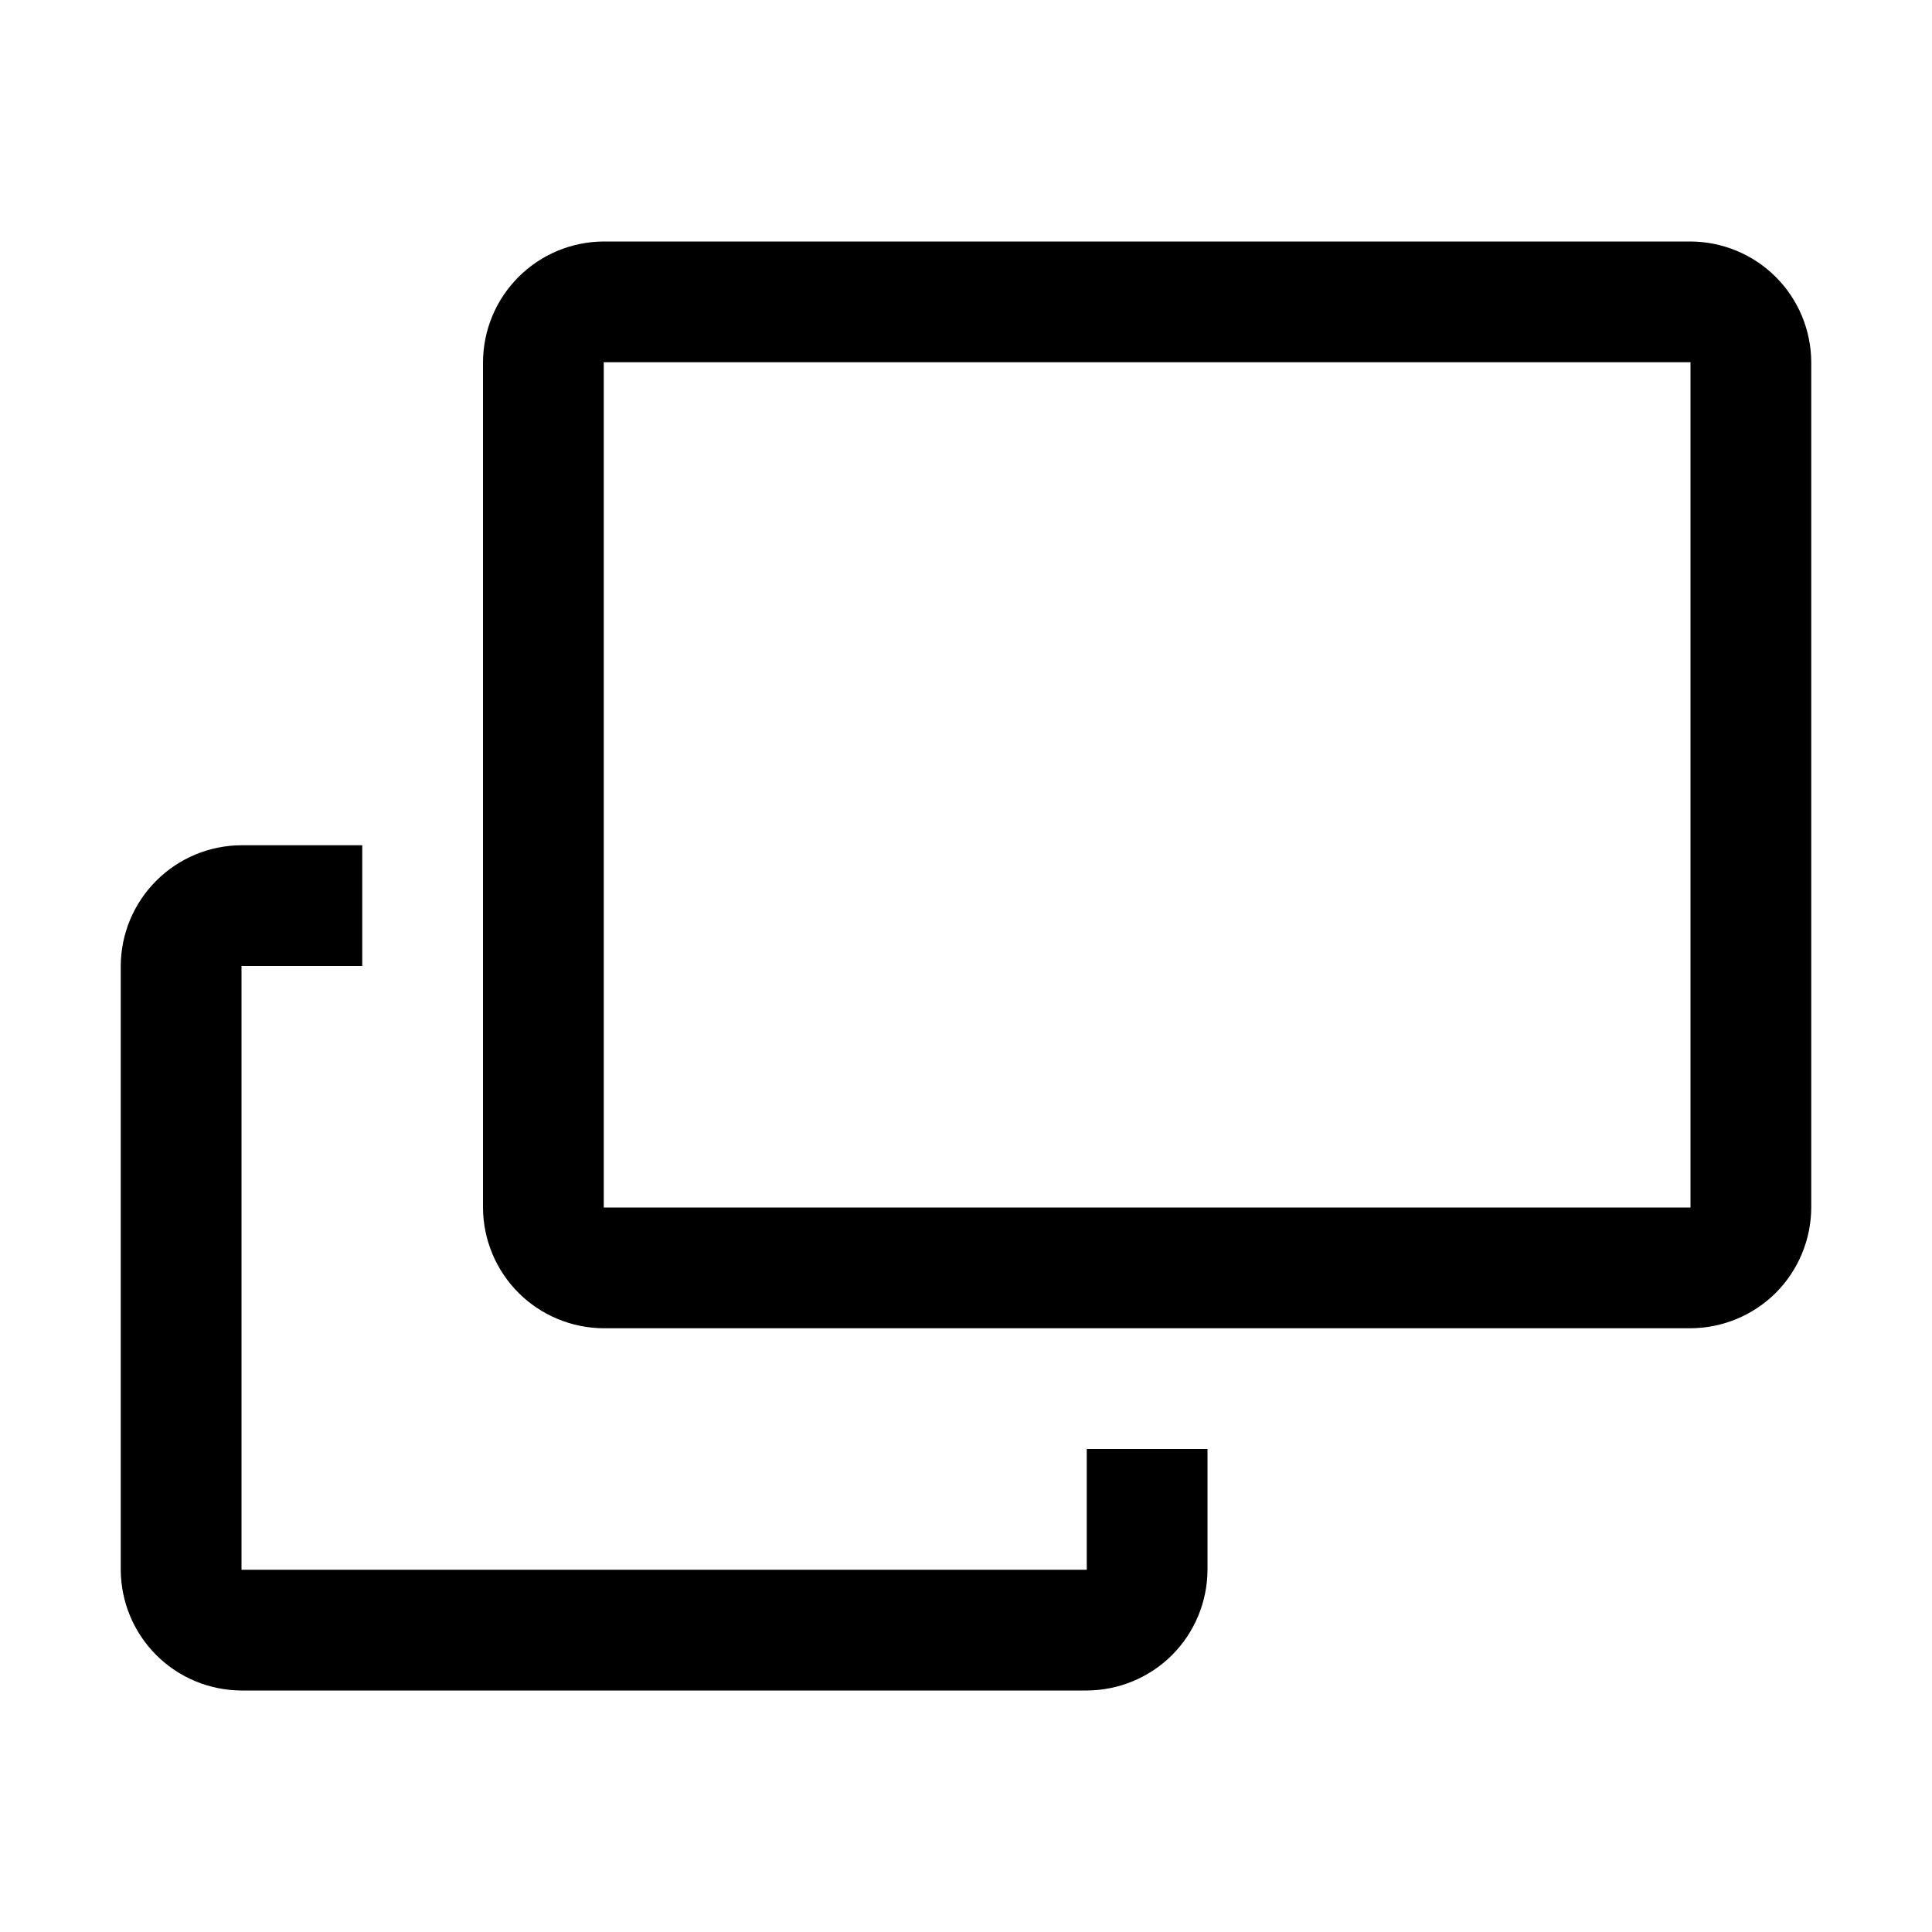
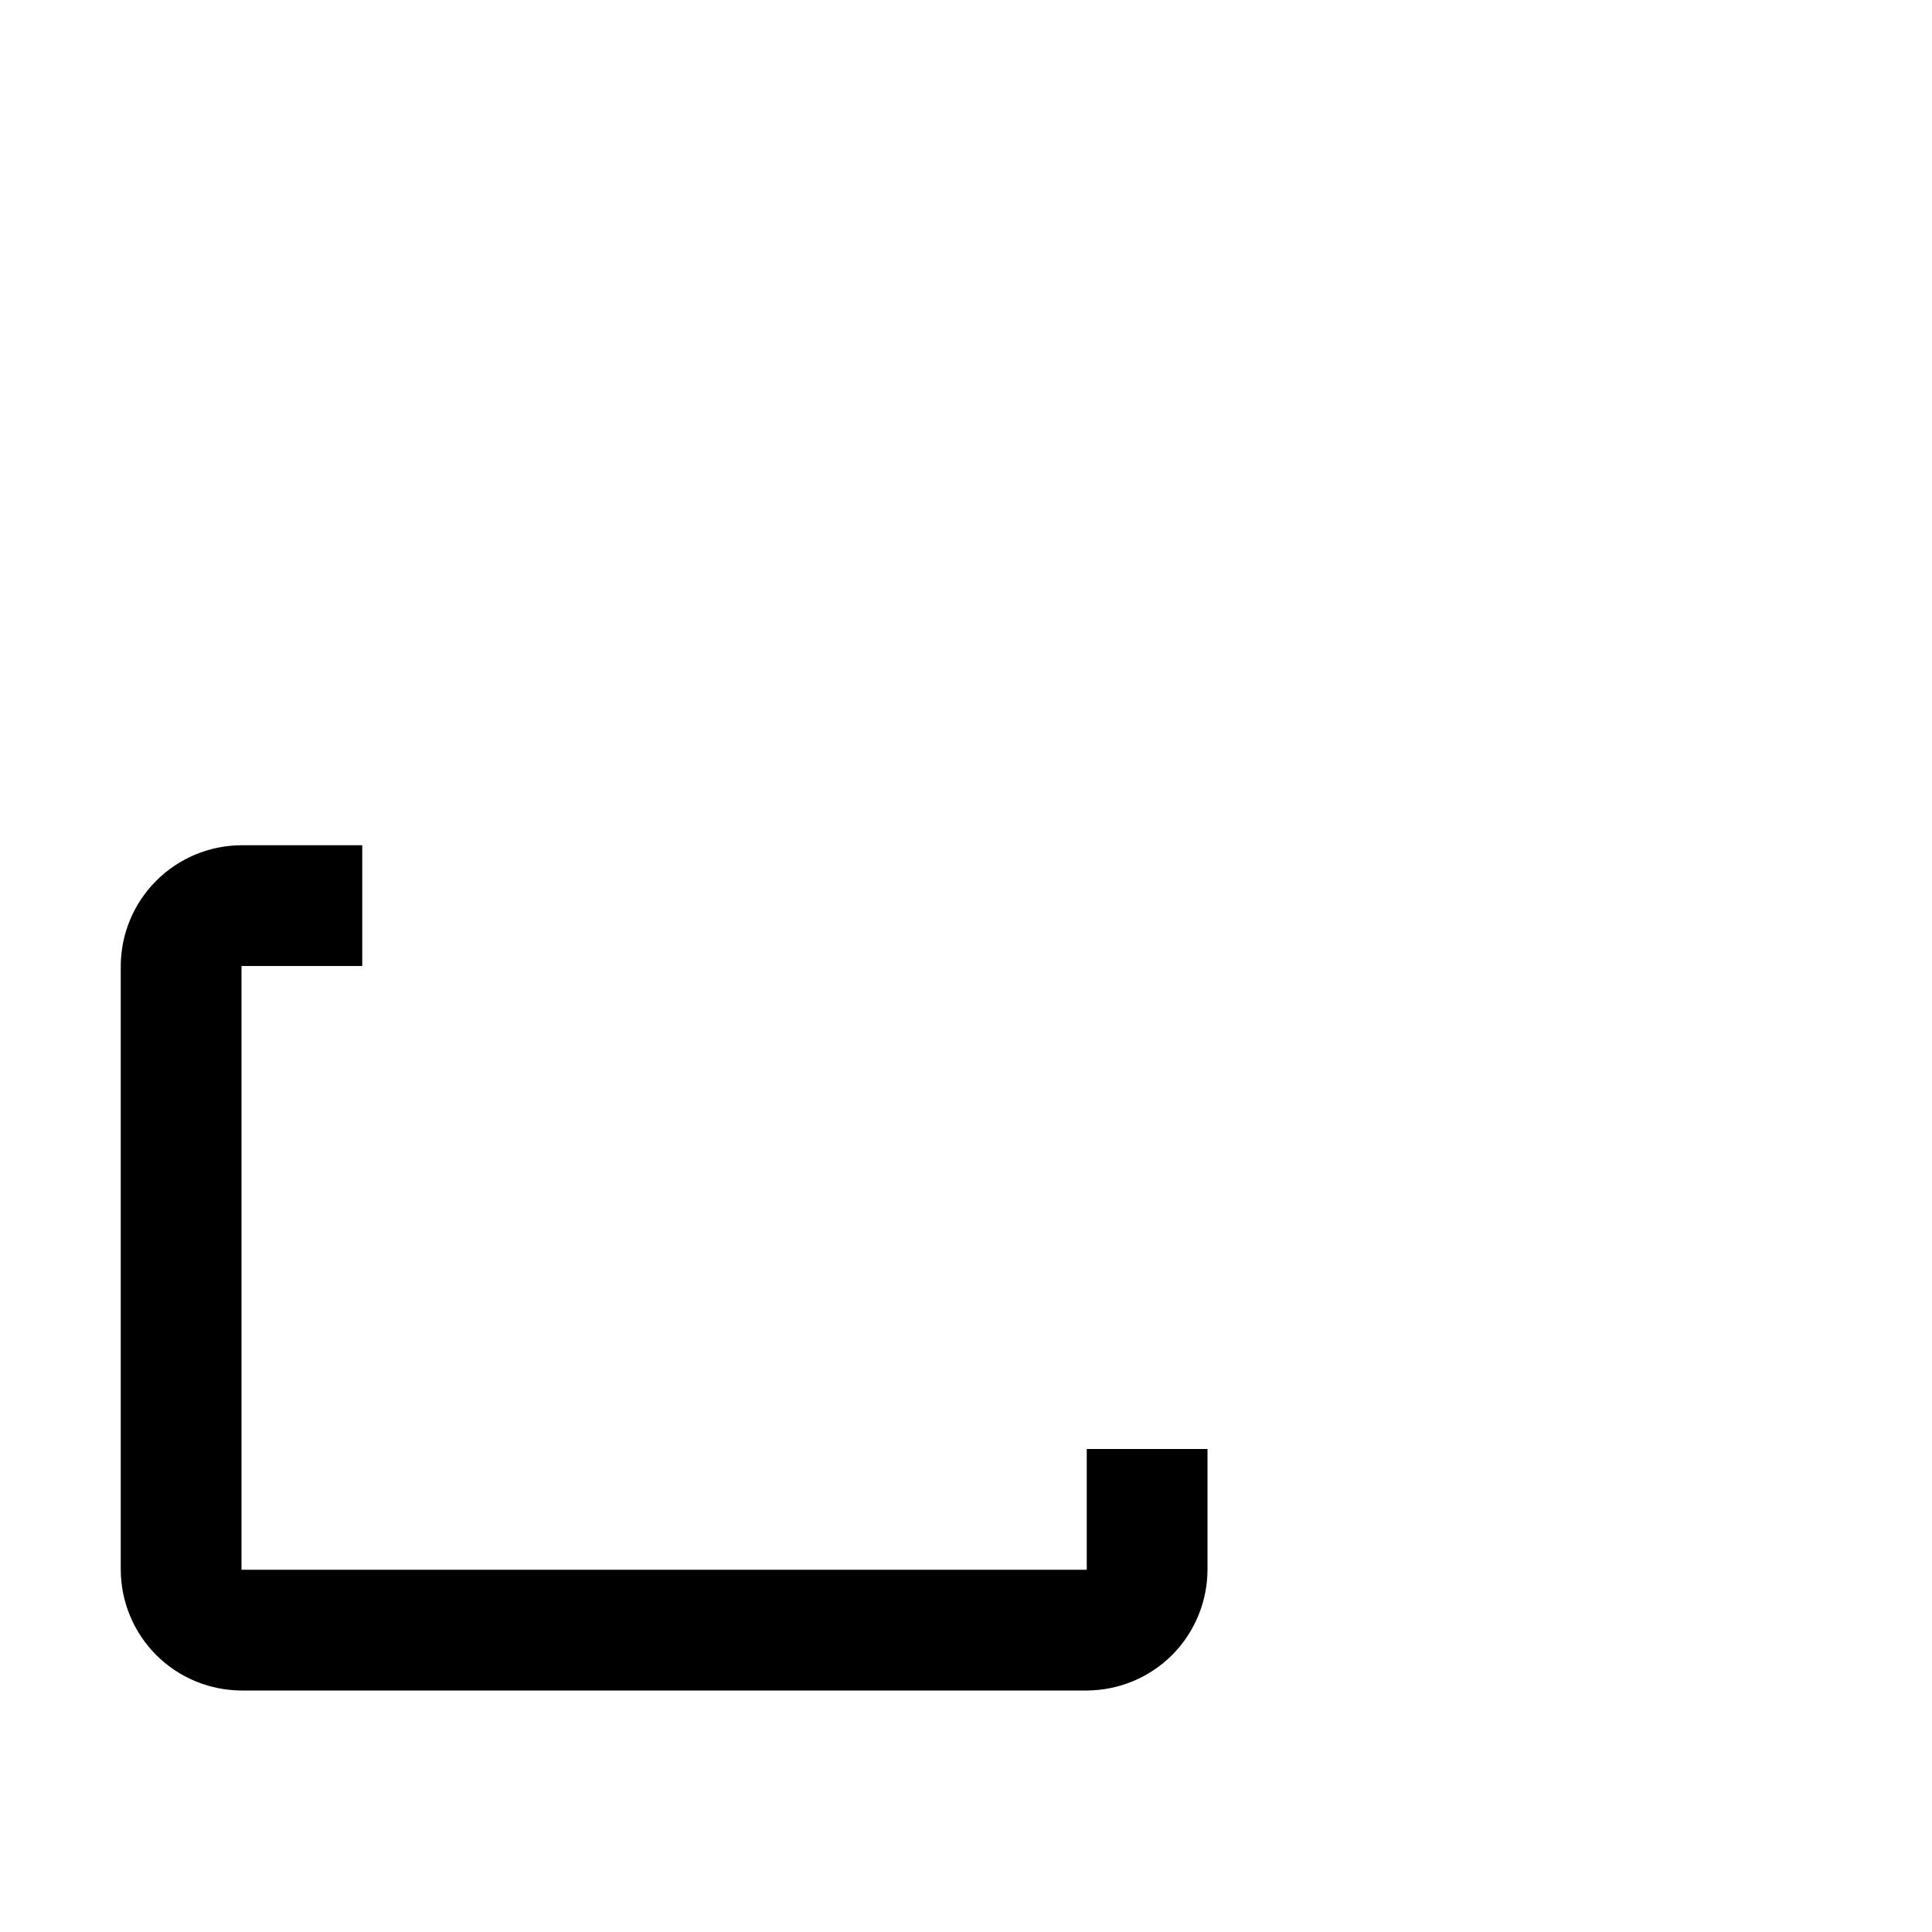
<svg xmlns="http://www.w3.org/2000/svg" width="32" height="32" viewBox="0 0 32 32" fill="none">
-   <path d="M28 4H10C9.47 4.002 8.962 4.213 8.588 4.588C8.213 4.962 8.002 5.47 8 6V20C8.002 20.53 8.213 21.038 8.588 21.413C8.962 21.787 9.47 21.998 10 22H28C28.53 21.998 29.038 21.787 29.413 21.413C29.787 21.038 29.998 20.53 30 20V6C29.998 5.47 29.787 4.962 29.413 4.588C29.038 4.213 28.53 4.002 28 4V4ZM28 20H10V6H28V20Z" fill="black" />
  <path d="M18 26H4V16H6V14H4C3.47 14.002 2.962 14.213 2.588 14.588C2.213 14.962 2.002 15.47 2 16V26C2.002 26.53 2.213 27.038 2.588 27.413C2.962 27.787 3.47 27.998 4 28H18C18.53 27.998 19.038 27.787 19.413 27.413C19.787 27.038 19.998 26.53 20 26V24H18V26Z" fill="black" />
</svg>